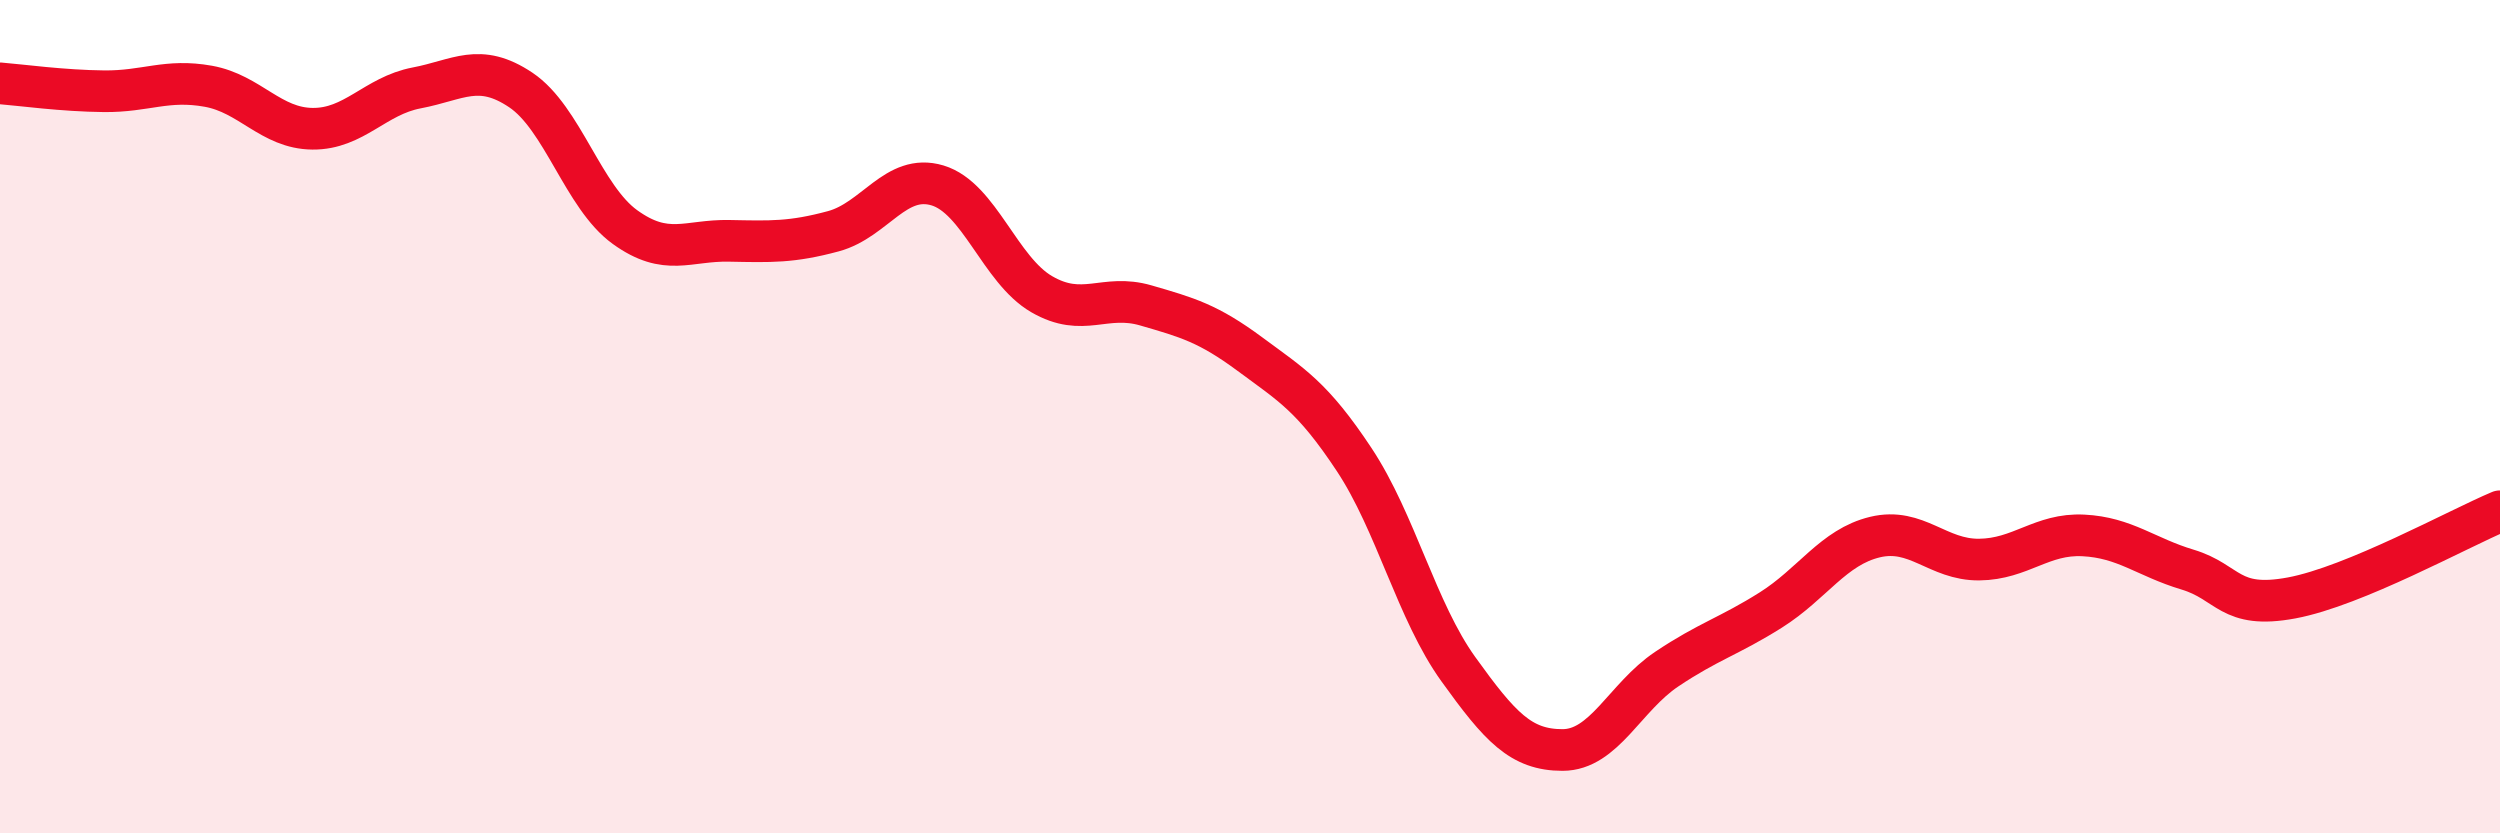
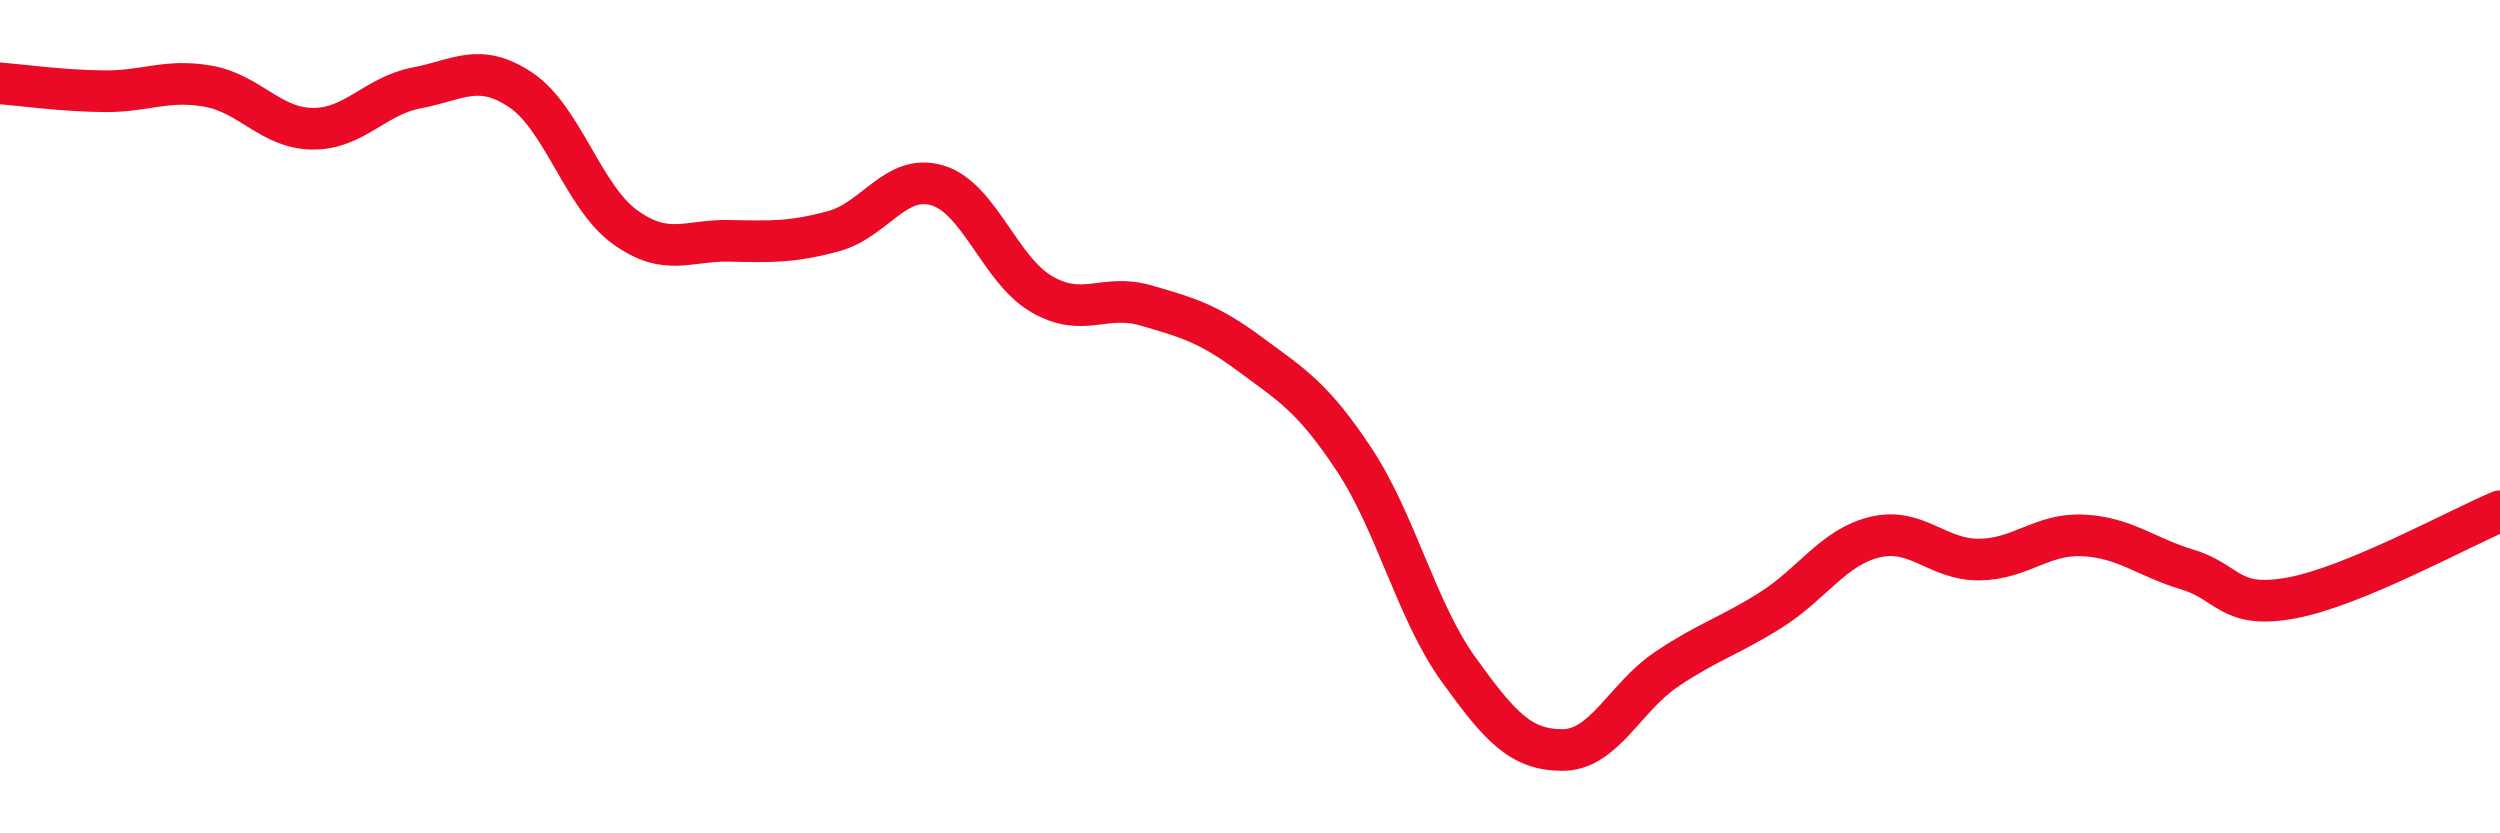
<svg xmlns="http://www.w3.org/2000/svg" width="60" height="20" viewBox="0 0 60 20">
-   <path d="M 0,2 C 0.5,2.04 1.5,2.18 2.5,2.19 C 3.5,2.2 4,1.89 5,2.07 C 6,2.25 6.5,3.08 7.5,3.09 C 8.5,3.1 9,2.3 10,2.11 C 11,1.92 11.5,1.49 12.5,2.16 C 13.5,2.83 14,4.73 15,5.45 C 16,6.17 16.5,5.76 17.5,5.78 C 18.5,5.8 19,5.82 20,5.55 C 21,5.28 21.5,4.15 22.5,4.45 C 23.5,4.75 24,6.48 25,7.06 C 26,7.64 26.5,7.04 27.5,7.33 C 28.5,7.62 29,7.76 30,8.5 C 31,9.24 31.5,9.52 32.5,11.03 C 33.5,12.54 34,14.67 35,16.06 C 36,17.45 36.5,18 37.5,18 C 38.5,18 39,16.73 40,16.06 C 41,15.39 41.5,15.27 42.5,14.64 C 43.5,14.01 44,13.13 45,12.89 C 46,12.65 46.5,13.44 47.5,13.43 C 48.5,13.42 49,12.8 50,12.85 C 51,12.9 51.5,13.37 52.5,13.67 C 53.5,13.97 53.5,14.63 55,14.35 C 56.5,14.07 59,12.69 60,12.27L60 20L0 20Z" fill="#EB0A25" opacity="0.1" stroke-linecap="round" stroke-linejoin="round" />
  <path d="M 0,2 C 0.5,2.04 1.5,2.18 2.5,2.19 C 3.5,2.2 4,1.89 5,2.07 C 6,2.25 6.5,3.08 7.5,3.09 C 8.5,3.1 9,2.3 10,2.11 C 11,1.92 11.5,1.49 12.5,2.16 C 13.5,2.83 14,4.73 15,5.45 C 16,6.17 16.5,5.76 17.5,5.78 C 18.5,5.8 19,5.82 20,5.55 C 21,5.28 21.5,4.15 22.5,4.45 C 23.5,4.75 24,6.48 25,7.06 C 26,7.64 26.5,7.04 27.5,7.33 C 28.5,7.62 29,7.76 30,8.5 C 31,9.24 31.5,9.52 32.5,11.03 C 33.5,12.54 34,14.67 35,16.06 C 36,17.45 36.5,18 37.5,18 C 38.5,18 39,16.73 40,16.06 C 41,15.39 41.5,15.27 42.5,14.64 C 43.5,14.01 44,13.13 45,12.89 C 46,12.65 46.5,13.44 47.5,13.43 C 48.5,13.42 49,12.8 50,12.85 C 51,12.9 51.5,13.37 52.5,13.67 C 53.5,13.97 53.5,14.63 55,14.35 C 56.5,14.07 59,12.69 60,12.27" stroke="#EB0A25" stroke-width="1" fill="none" stroke-linecap="round" stroke-linejoin="round" />
</svg>